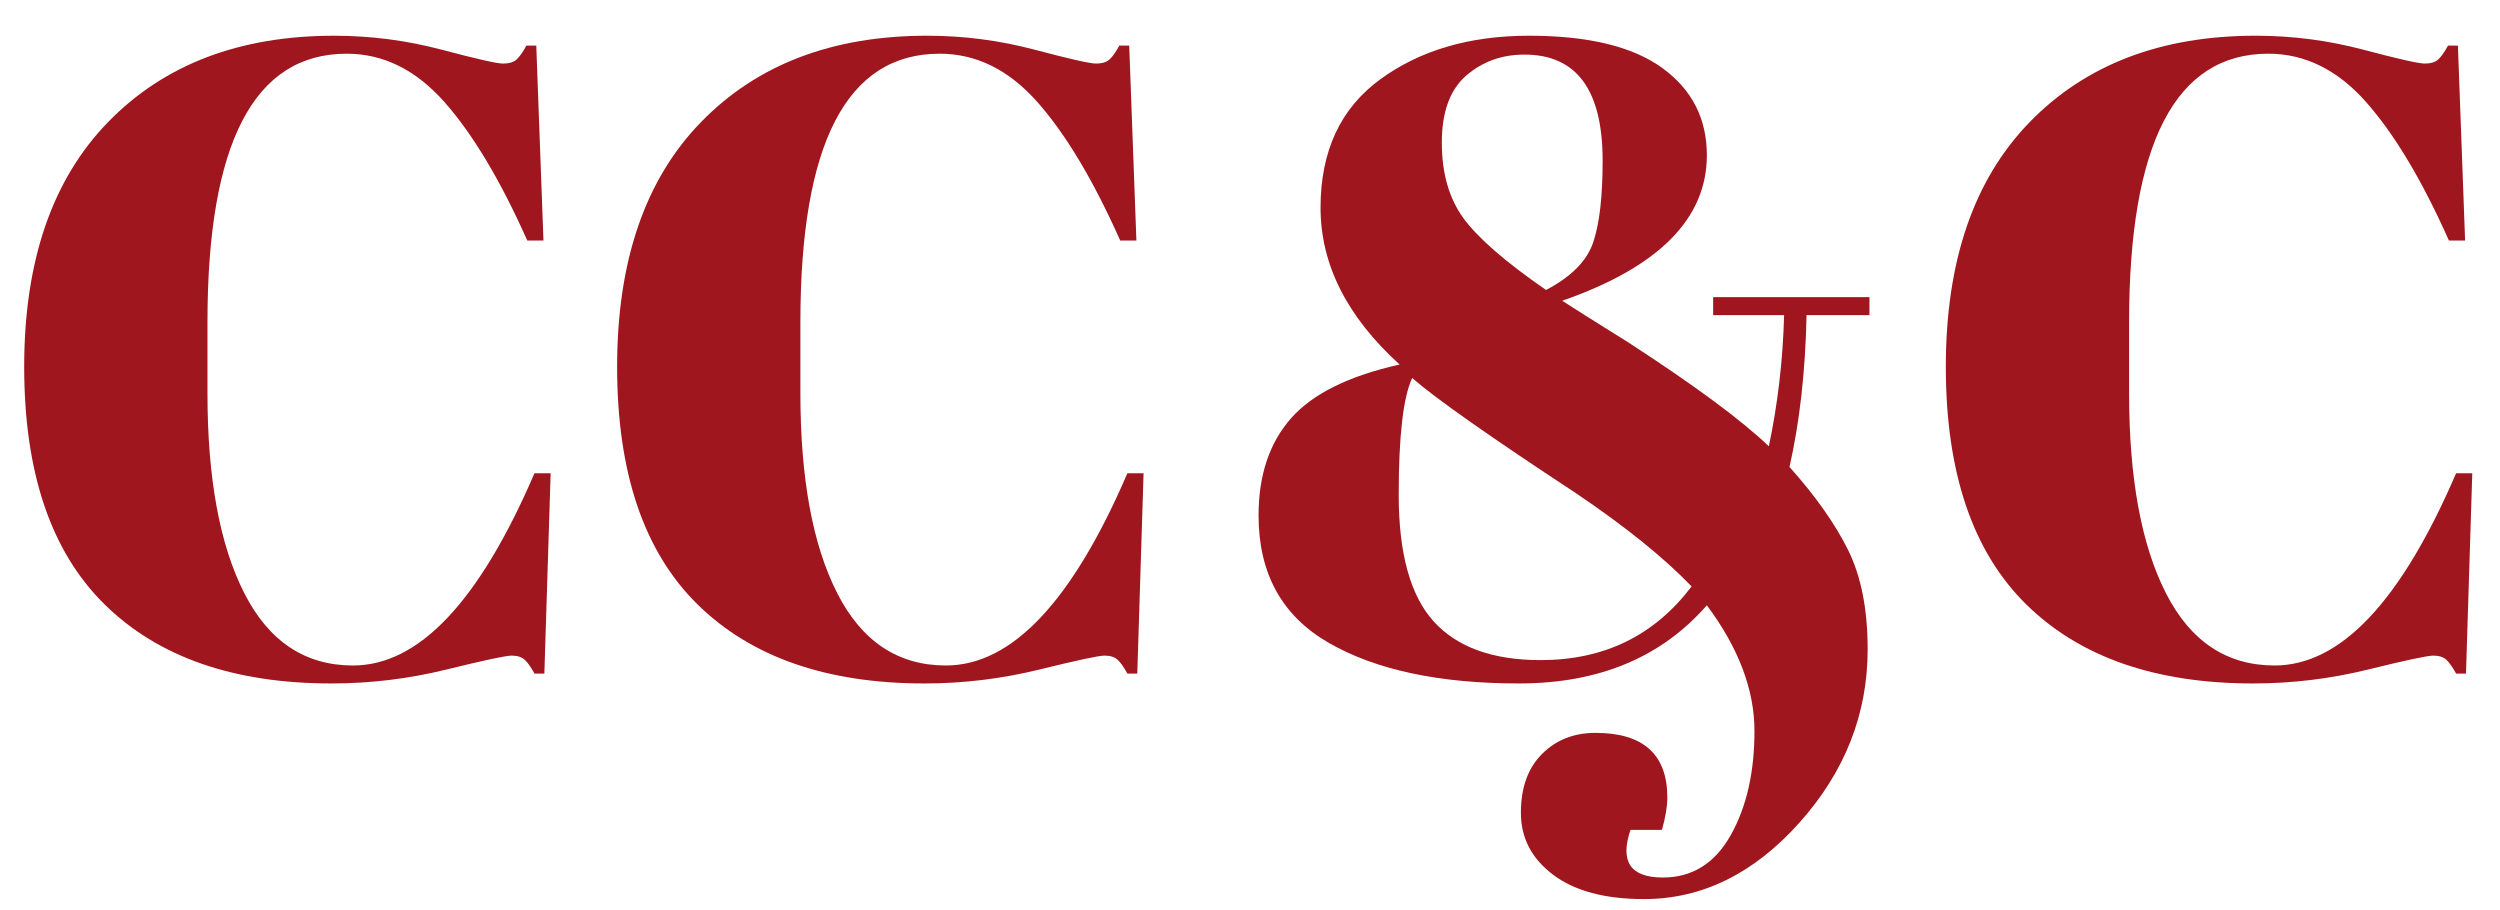
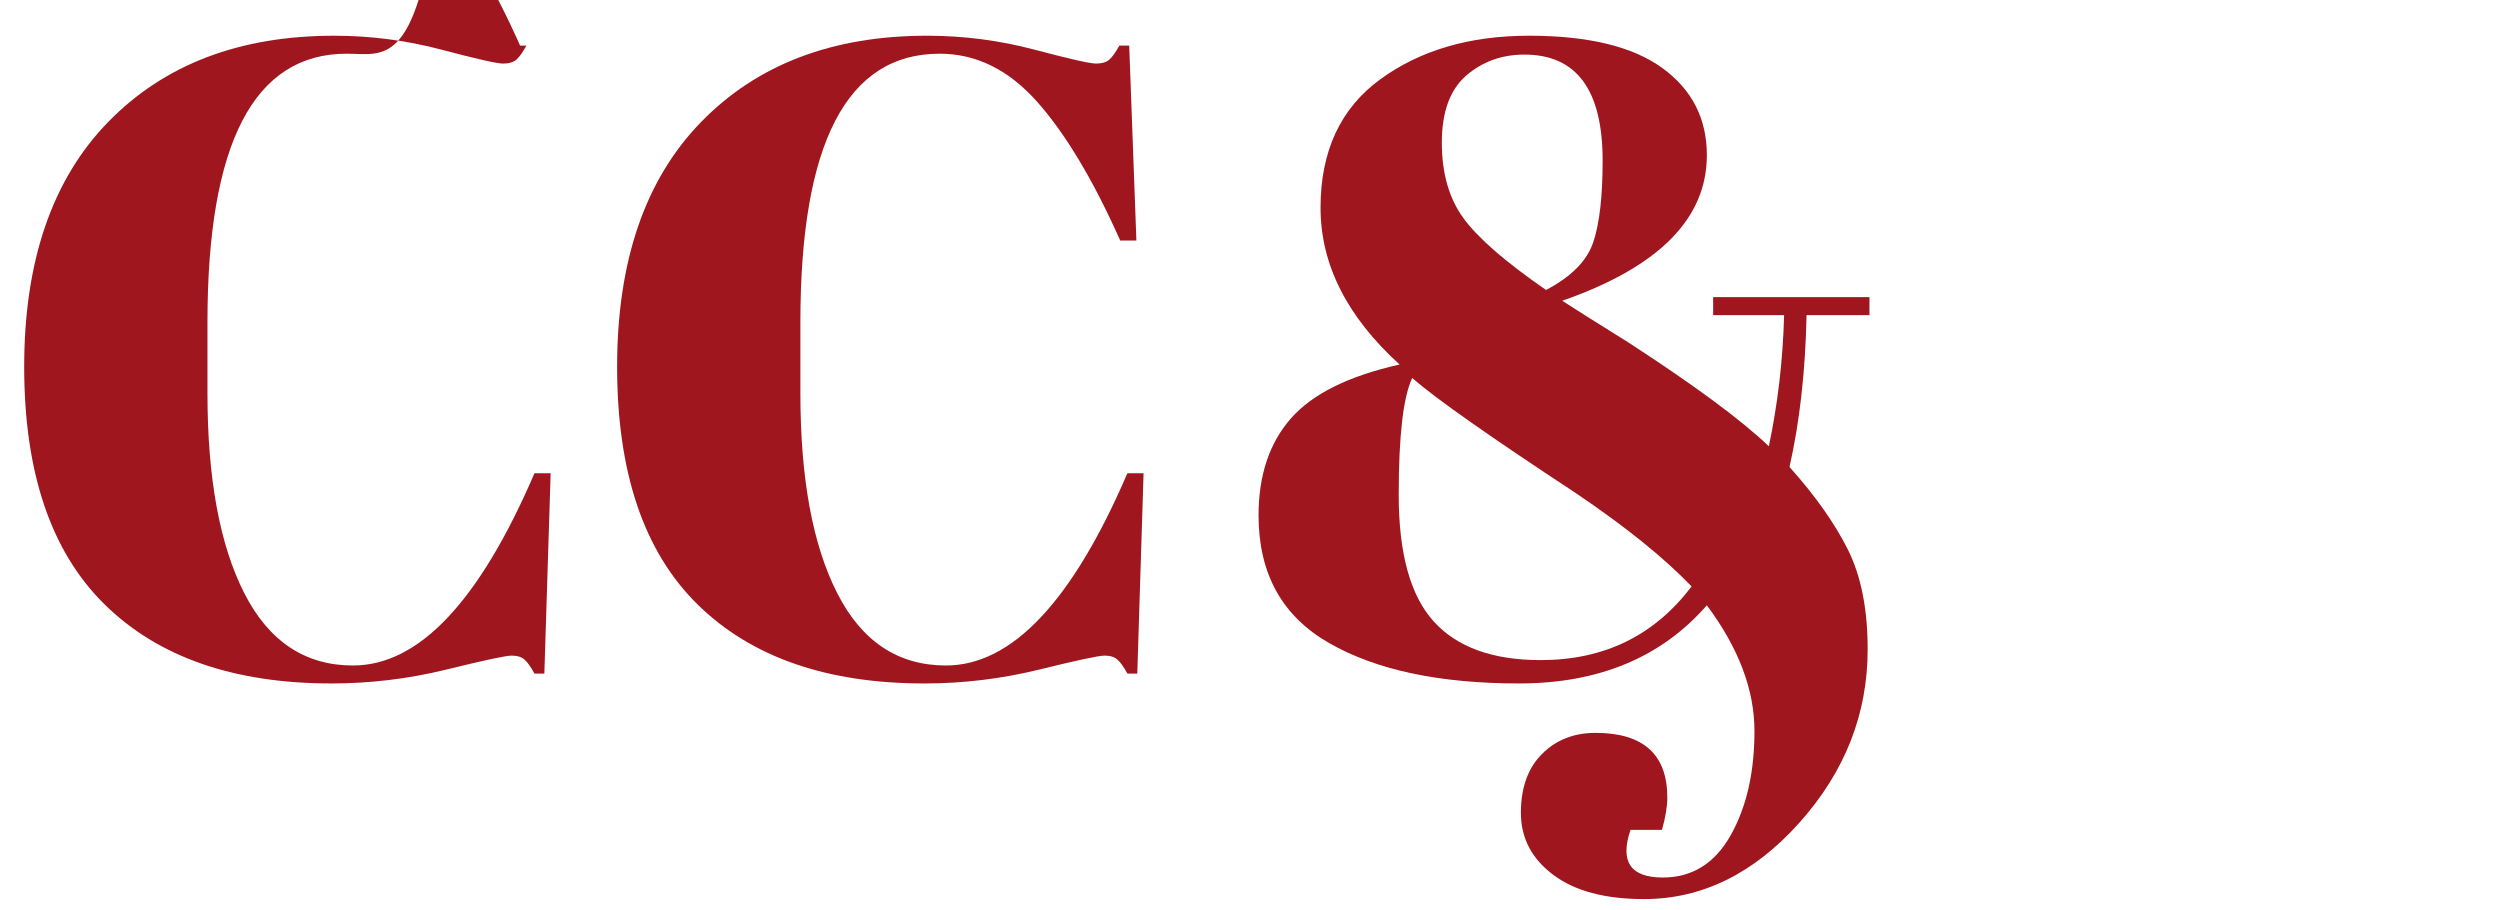
<svg xmlns="http://www.w3.org/2000/svg" version="1.1" id="Layer_1" x="0px" y="0px" width="791px" height="288px" viewBox="0 0 791 288" enable-background="new 0 0 791 288" xml:space="preserve">
-   <path fill="#9F161E" d="M109.7,16.989c-29.375,0-44.059,28.332-44.059,84.991v22.455c0,26.911,3.882,47.994,11.654,63.246  c7.768,15.256,19.231,22.882,34.395,22.882c20.843,0,39.981-20.274,57.418-60.829h5.116l-1.99,63.388h-3.126  c-1.137-2.083-2.181-3.553-3.127-4.406c-0.95-0.853-2.323-1.279-4.122-1.279c-1.803,0-8.669,1.471-20.608,4.406  s-24.068,4.406-36.384,4.406c-30.89,0-54.816-8.337-71.773-25.015c-16.962-16.673-25.44-41.735-25.44-75.184  c0-33.444,8.856-59.267,26.577-77.458C51.948,20.4,75.776,11.305,105.721,11.305c11.556,0,22.882,1.47,33.968,4.405  c11.085,2.94,17.575,4.406,19.471,4.406c1.892,0,3.313-0.427,4.264-1.279c0.946-0.853,1.99-2.318,3.126-4.405h3.127l2.274,61.682  h-5.116c-8.528-19.138-17.295-33.776-26.293-43.916C131.539,22.062,121.256,16.989,109.7,16.989z" />
+   <path fill="#9F161E" d="M109.7,16.989c-29.375,0-44.059,28.332-44.059,84.991v22.455c0,26.911,3.882,47.994,11.654,63.246  c7.768,15.256,19.231,22.882,34.395,22.882c20.843,0,39.981-20.274,57.418-60.829h5.116l-1.99,63.388h-3.126  c-1.137-2.083-2.181-3.553-3.127-4.406c-0.95-0.853-2.323-1.279-4.122-1.279c-1.803,0-8.669,1.471-20.608,4.406  s-24.068,4.406-36.384,4.406c-30.89,0-54.816-8.337-71.773-25.015c-16.962-16.673-25.44-41.735-25.44-75.184  c0-33.444,8.856-59.267,26.577-77.458C51.948,20.4,75.776,11.305,105.721,11.305c11.556,0,22.882,1.47,33.968,4.405  c11.085,2.94,17.575,4.406,19.471,4.406c1.892,0,3.313-0.427,4.264-1.279c0.946-0.853,1.99-2.318,3.126-4.405h3.127h-5.116c-8.528-19.138-17.295-33.776-26.293-43.916C131.539,22.062,121.256,16.989,109.7,16.989z" />
  <path fill="#9F161E" d="M297.302,16.989c-29.375,0-44.059,28.332-44.059,84.991v22.455c0,26.911,3.882,47.994,11.654,63.246  c7.768,15.256,19.231,22.882,34.395,22.882c20.843,0,39.981-20.274,57.418-60.829h5.116l-1.989,63.388h-3.127  c-1.137-2.083-2.181-3.553-3.127-4.406c-0.95-0.853-2.323-1.279-4.122-1.279c-1.803,0-8.669,1.471-20.607,4.406  s-24.068,4.406-36.384,4.406c-30.89,0-54.816-8.337-71.773-25.015c-16.962-16.673-25.44-41.735-25.44-75.184  c0-33.444,8.856-59.267,26.577-77.458c17.717-18.192,41.545-27.288,71.489-27.288c11.556,0,22.882,1.47,33.968,4.405  c11.086,2.94,17.574,4.406,19.471,4.406c1.893,0,3.313-0.427,4.264-1.279c0.946-0.853,1.99-2.318,3.127-4.405h3.127l2.274,61.682  h-5.117c-8.527-19.138-17.295-33.776-26.293-43.916C319.14,22.062,308.858,16.989,297.302,16.989z" />
  <path fill="#9F161E" d="M526.119,277.646c9.282,0,16.438-4.454,21.461-13.359c5.019-8.909,7.532-19.897,7.532-32.973  c0-13.076-5.022-26.338-15.064-39.796c-14.404,16.487-34.208,24.73-59.408,24.73c-25.205,0-45.245-4.264-60.119-12.792  c-14.879-8.527-22.313-21.98-22.313-40.363c0-12.693,3.411-22.927,10.232-30.699c6.822-7.768,18.285-13.452,34.395-17.055  c-16.678-15.158-25.014-31.693-25.014-49.602c0-17.907,6.298-31.454,18.902-40.647c12.601-9.189,28.283-13.786,47.043-13.786  c18.761,0,32.831,3.411,42.212,10.232c9.38,6.822,14.07,16.016,14.07,27.572c0,20.089-15.257,35.438-45.765,46.049  c3.788,2.465,10.704,6.822,20.75,13.075c21.035,13.645,35.909,24.637,44.628,32.974c2.842-13.453,4.45-27.288,4.832-41.501h-22.456  v-5.685h49.46v5.685H571.6c-0.383,17.814-2.181,33.826-5.401,48.038c8.146,9.097,14.306,17.814,18.477,26.151  c4.166,8.341,6.253,18.858,6.253,31.552c0,20.466-7.203,38.751-21.603,54.86c-14.403,16.104-30.797,24.161-49.175,24.161  c-12.321,0-21.888-2.559-28.71-7.675c-6.821-5.116-10.232-11.654-10.232-19.613s2.225-14.168,6.68-18.618  c4.45-4.455,10.091-6.68,16.913-6.68c15.158,0,22.739,6.821,22.739,20.466c0,2.843-0.568,6.253-1.705,10.232h-9.949  C512.476,272.623,515.886,277.646,526.119,277.646z M487.461,208.858c20.084,0,36.002-7.769,47.754-23.309  c-8.718-9.096-20.94-18.947-36.668-29.563c-27.102-17.81-44.343-29.939-51.733-36.384c-2.843,6.067-4.264,18.383-4.264,36.953  c0,18.573,3.695,31.934,11.086,40.079C461.026,204.785,472.298,208.858,487.461,208.858z M463.868,23.954  c-5.116,4.454-7.675,11.512-7.675,21.176c0,9.665,2.274,17.624,6.822,23.877c4.548,6.254,13.262,13.835,26.151,22.74  c7.959-4.166,12.933-9.189,14.923-15.065c1.99-5.871,2.984-14.496,2.984-25.866c0-22.358-8.243-33.542-24.729-33.542  C475.141,17.273,468.985,19.503,463.868,23.954z" />
-   <path fill="#9F161E" d="M717.704,16.989c-29.376,0-44.059,28.332-44.059,84.991v22.455c0,26.911,3.882,47.994,11.654,63.246  c7.768,15.256,19.23,22.882,34.394,22.882c20.844,0,39.981-20.274,57.419-60.829h5.116l-1.989,63.388h-3.127  c-1.137-2.083-2.181-3.553-3.127-4.406c-0.95-0.853-2.323-1.279-4.122-1.279c-1.803,0-8.669,1.471-20.607,4.406  s-24.068,4.406-36.384,4.406c-30.891,0-54.816-8.337-71.773-25.015c-16.962-16.673-25.44-41.735-25.44-75.184  c0-33.444,8.856-59.267,26.577-77.458c17.717-18.192,41.545-27.288,71.489-27.288c11.557,0,22.882,1.47,33.968,4.405  c11.086,2.94,17.574,4.406,19.471,4.406c1.893,0,3.313-0.427,4.264-1.279c0.946-0.853,1.99-2.318,3.127-4.405h3.127l2.274,61.682  h-5.117c-8.527-19.138-17.295-33.776-26.293-43.916C739.542,22.062,729.261,16.989,717.704,16.989z" />
</svg>